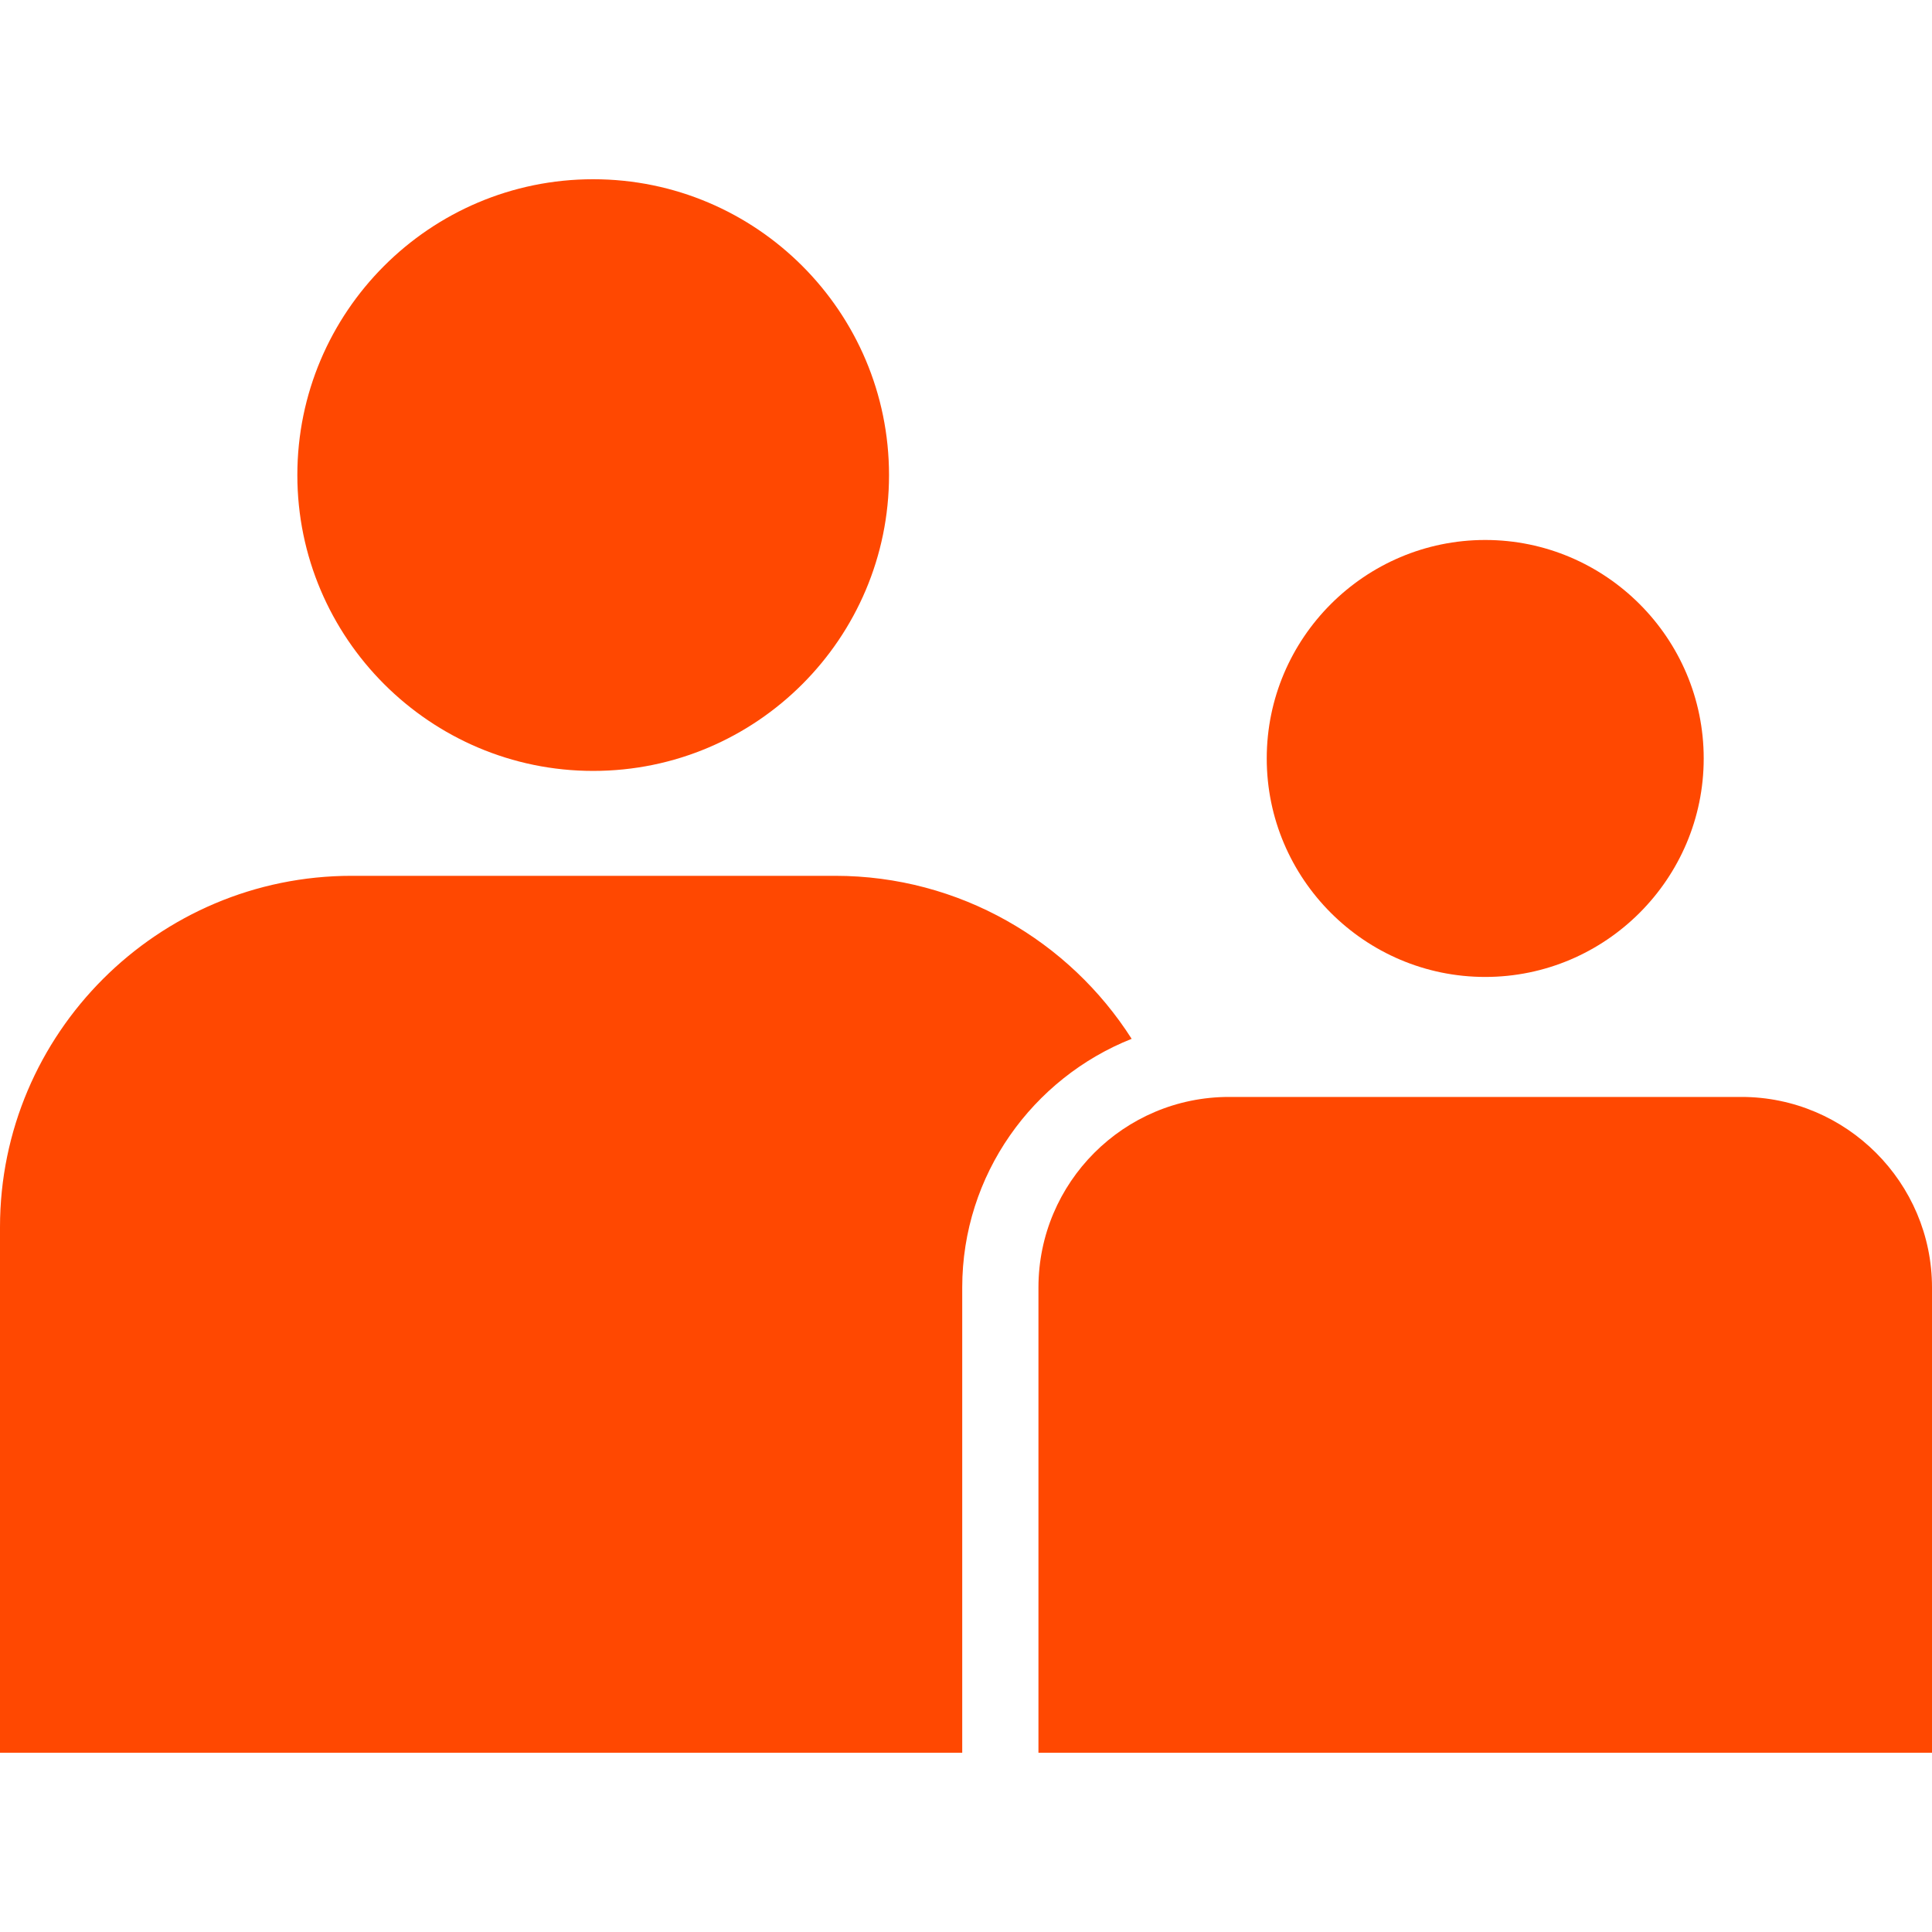
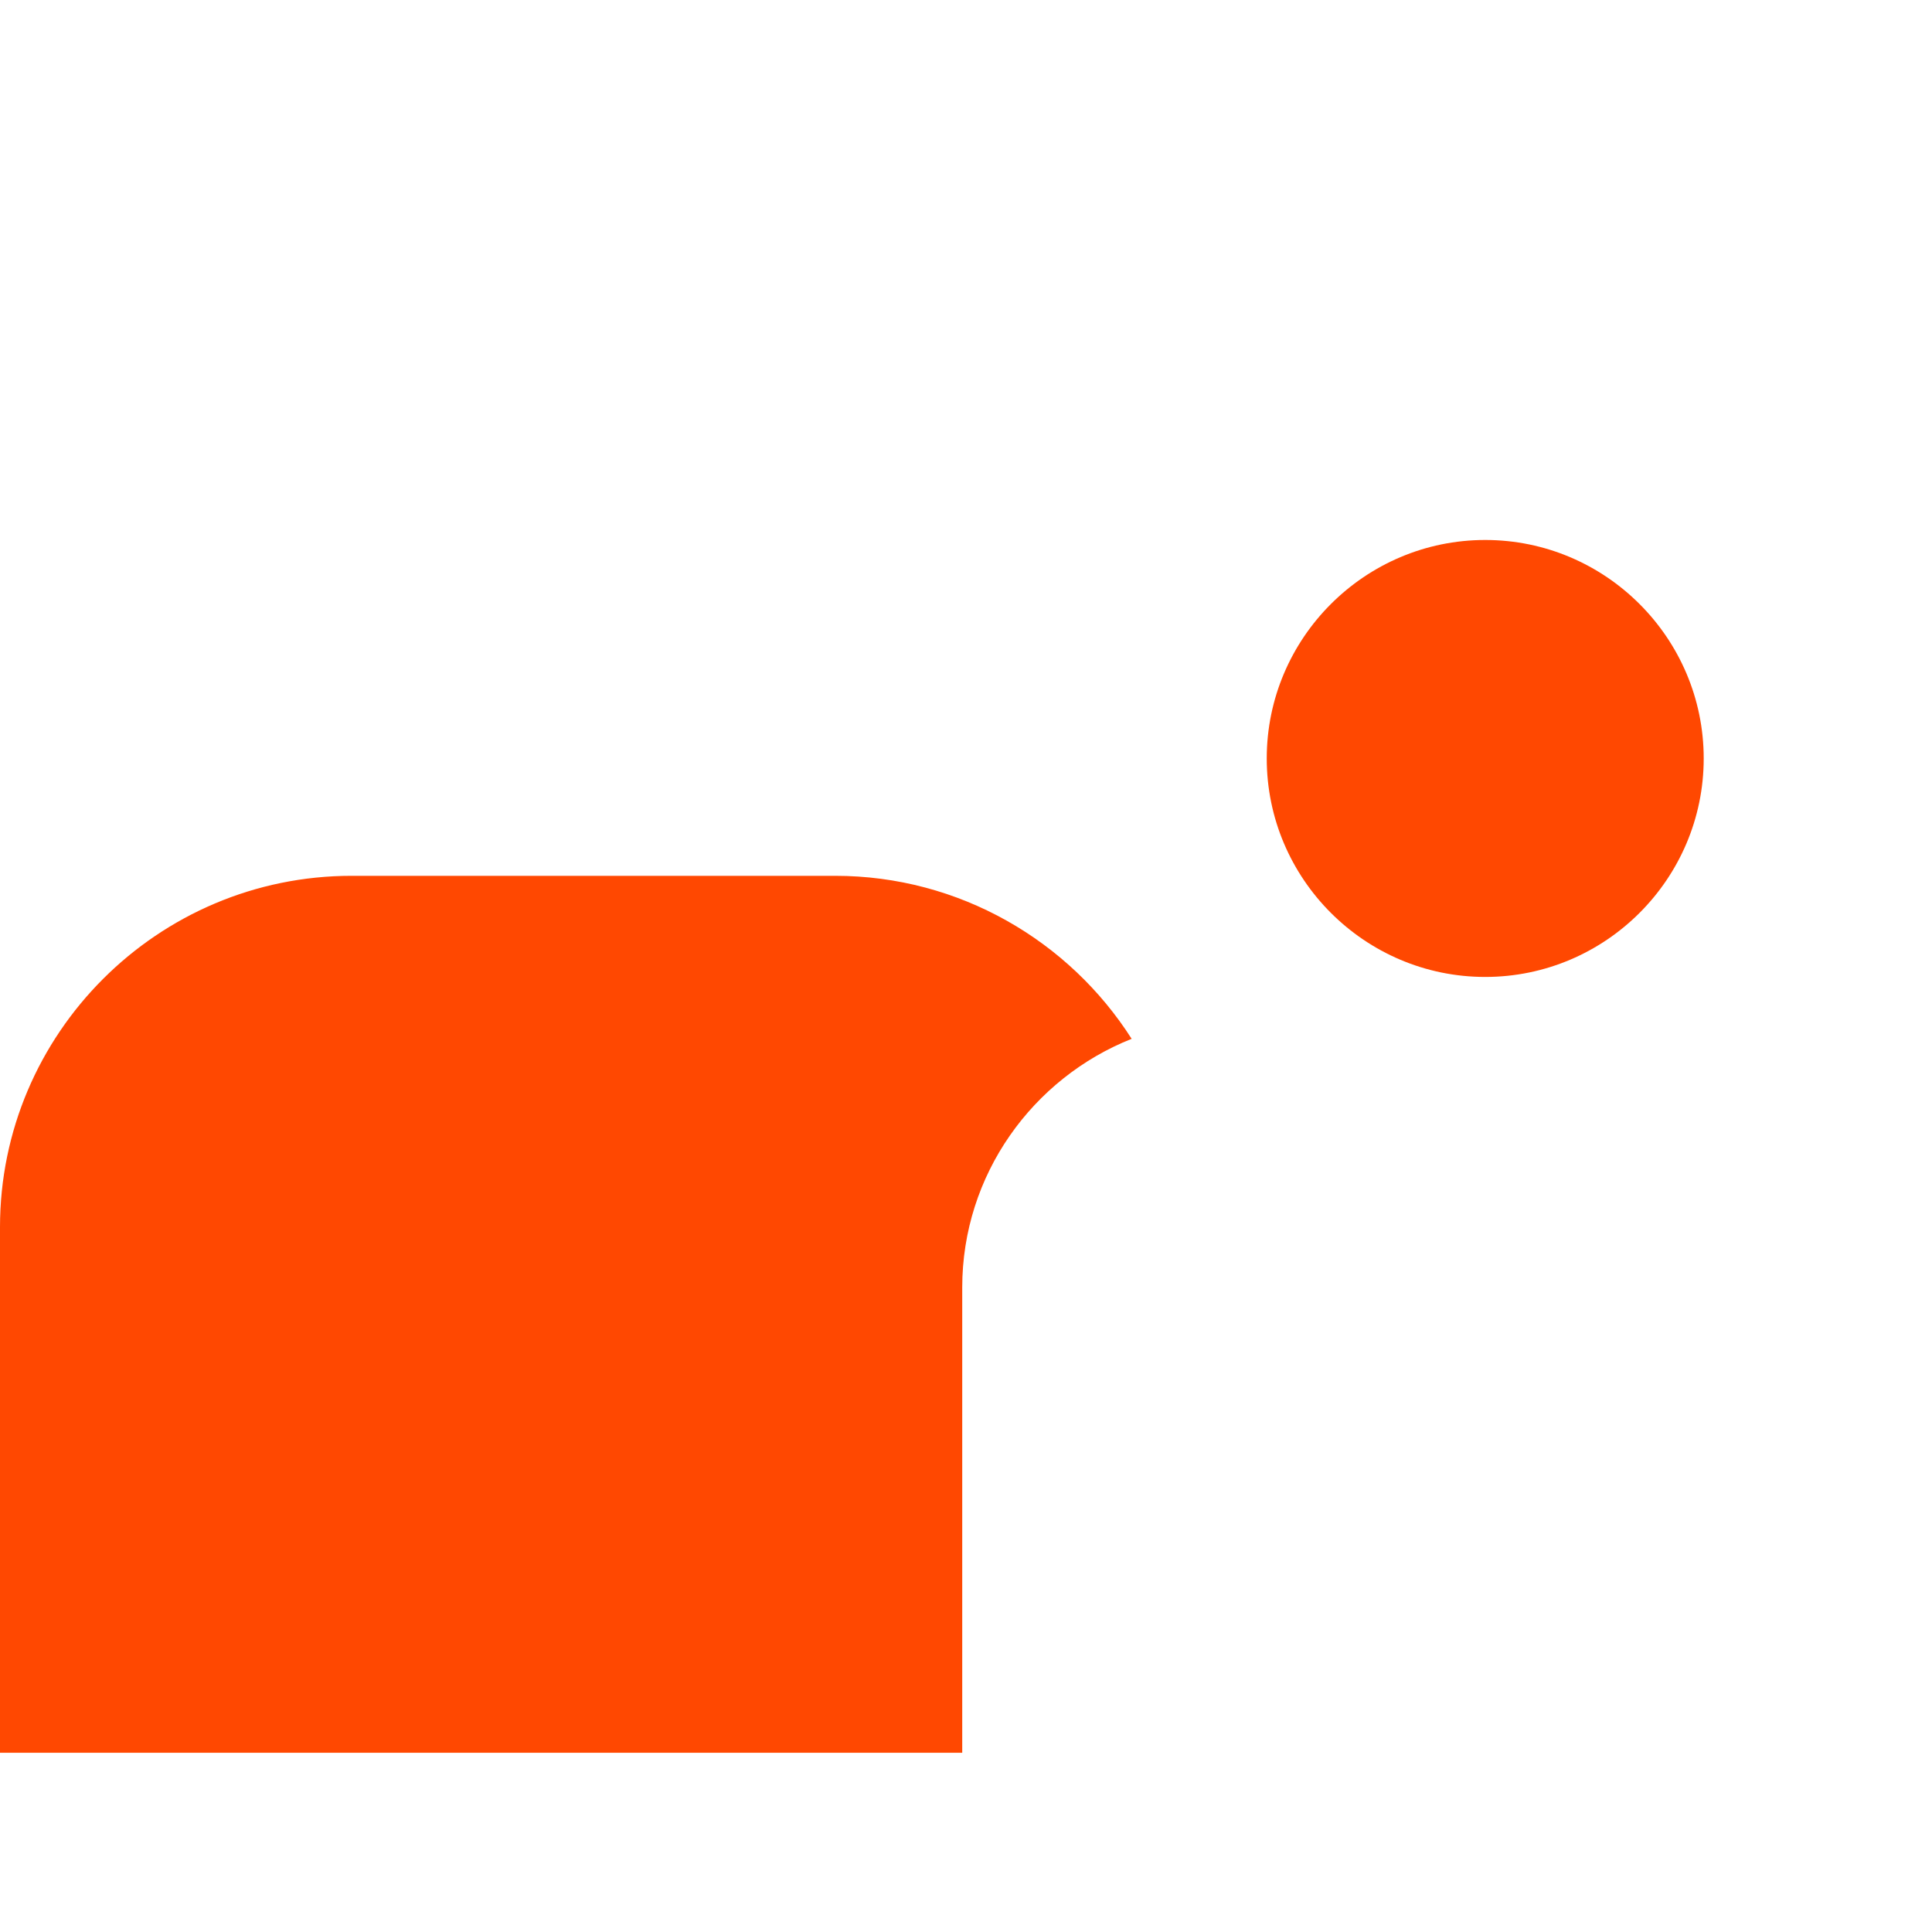
<svg xmlns="http://www.w3.org/2000/svg" version="1.1" id="Capa_1" x="0px" y="0px" viewBox="0 0 512 512" style="enable-background:new 0 0 512 512;" xml:space="preserve">
  <style type="text/css">
	.st0{fill:#FF4801;}
</style>
  <g>
    <g>
      <g>
        <path class="st0" d="M221.3,232.1H93.2C41.8,232.1,0,273.9,0,325.2v139.3h255V341.2c0-29.9,18.7-55.5,44.9-65.9     C283.4,249.4,254.3,232.1,221.3,232.1z" />
      </g>
    </g>
    <g>
      <g>
-         <path class="st0" d="M157.2,47.5c-43.3,0-78.4,35.2-78.4,78.4s35.2,78.4,78.4,78.4c43.3,0,78.4-35.2,78.4-78.4     S200.5,47.5,157.2,47.5z" />
-       </g>
+         </g>
    </g>
    <g>
      <g>
-         <path class="st0" d="M461.5,290.7H325.7c-27.9,0-50.5,22.7-50.5,50.5v123.3h39.2H512V341.2C512,313.4,489.3,290.7,461.5,290.7z" />
-       </g>
+         </g>
    </g>
    <g>
      <g>
        <path class="st0" d="M393.6,143.1c-31.9,0-57.9,26-57.9,57.9s26,57.9,57.9,57.9s57.9-26,57.9-57.9S425.5,143.1,393.6,143.1z" />
      </g>
    </g>
  </g>
</svg>